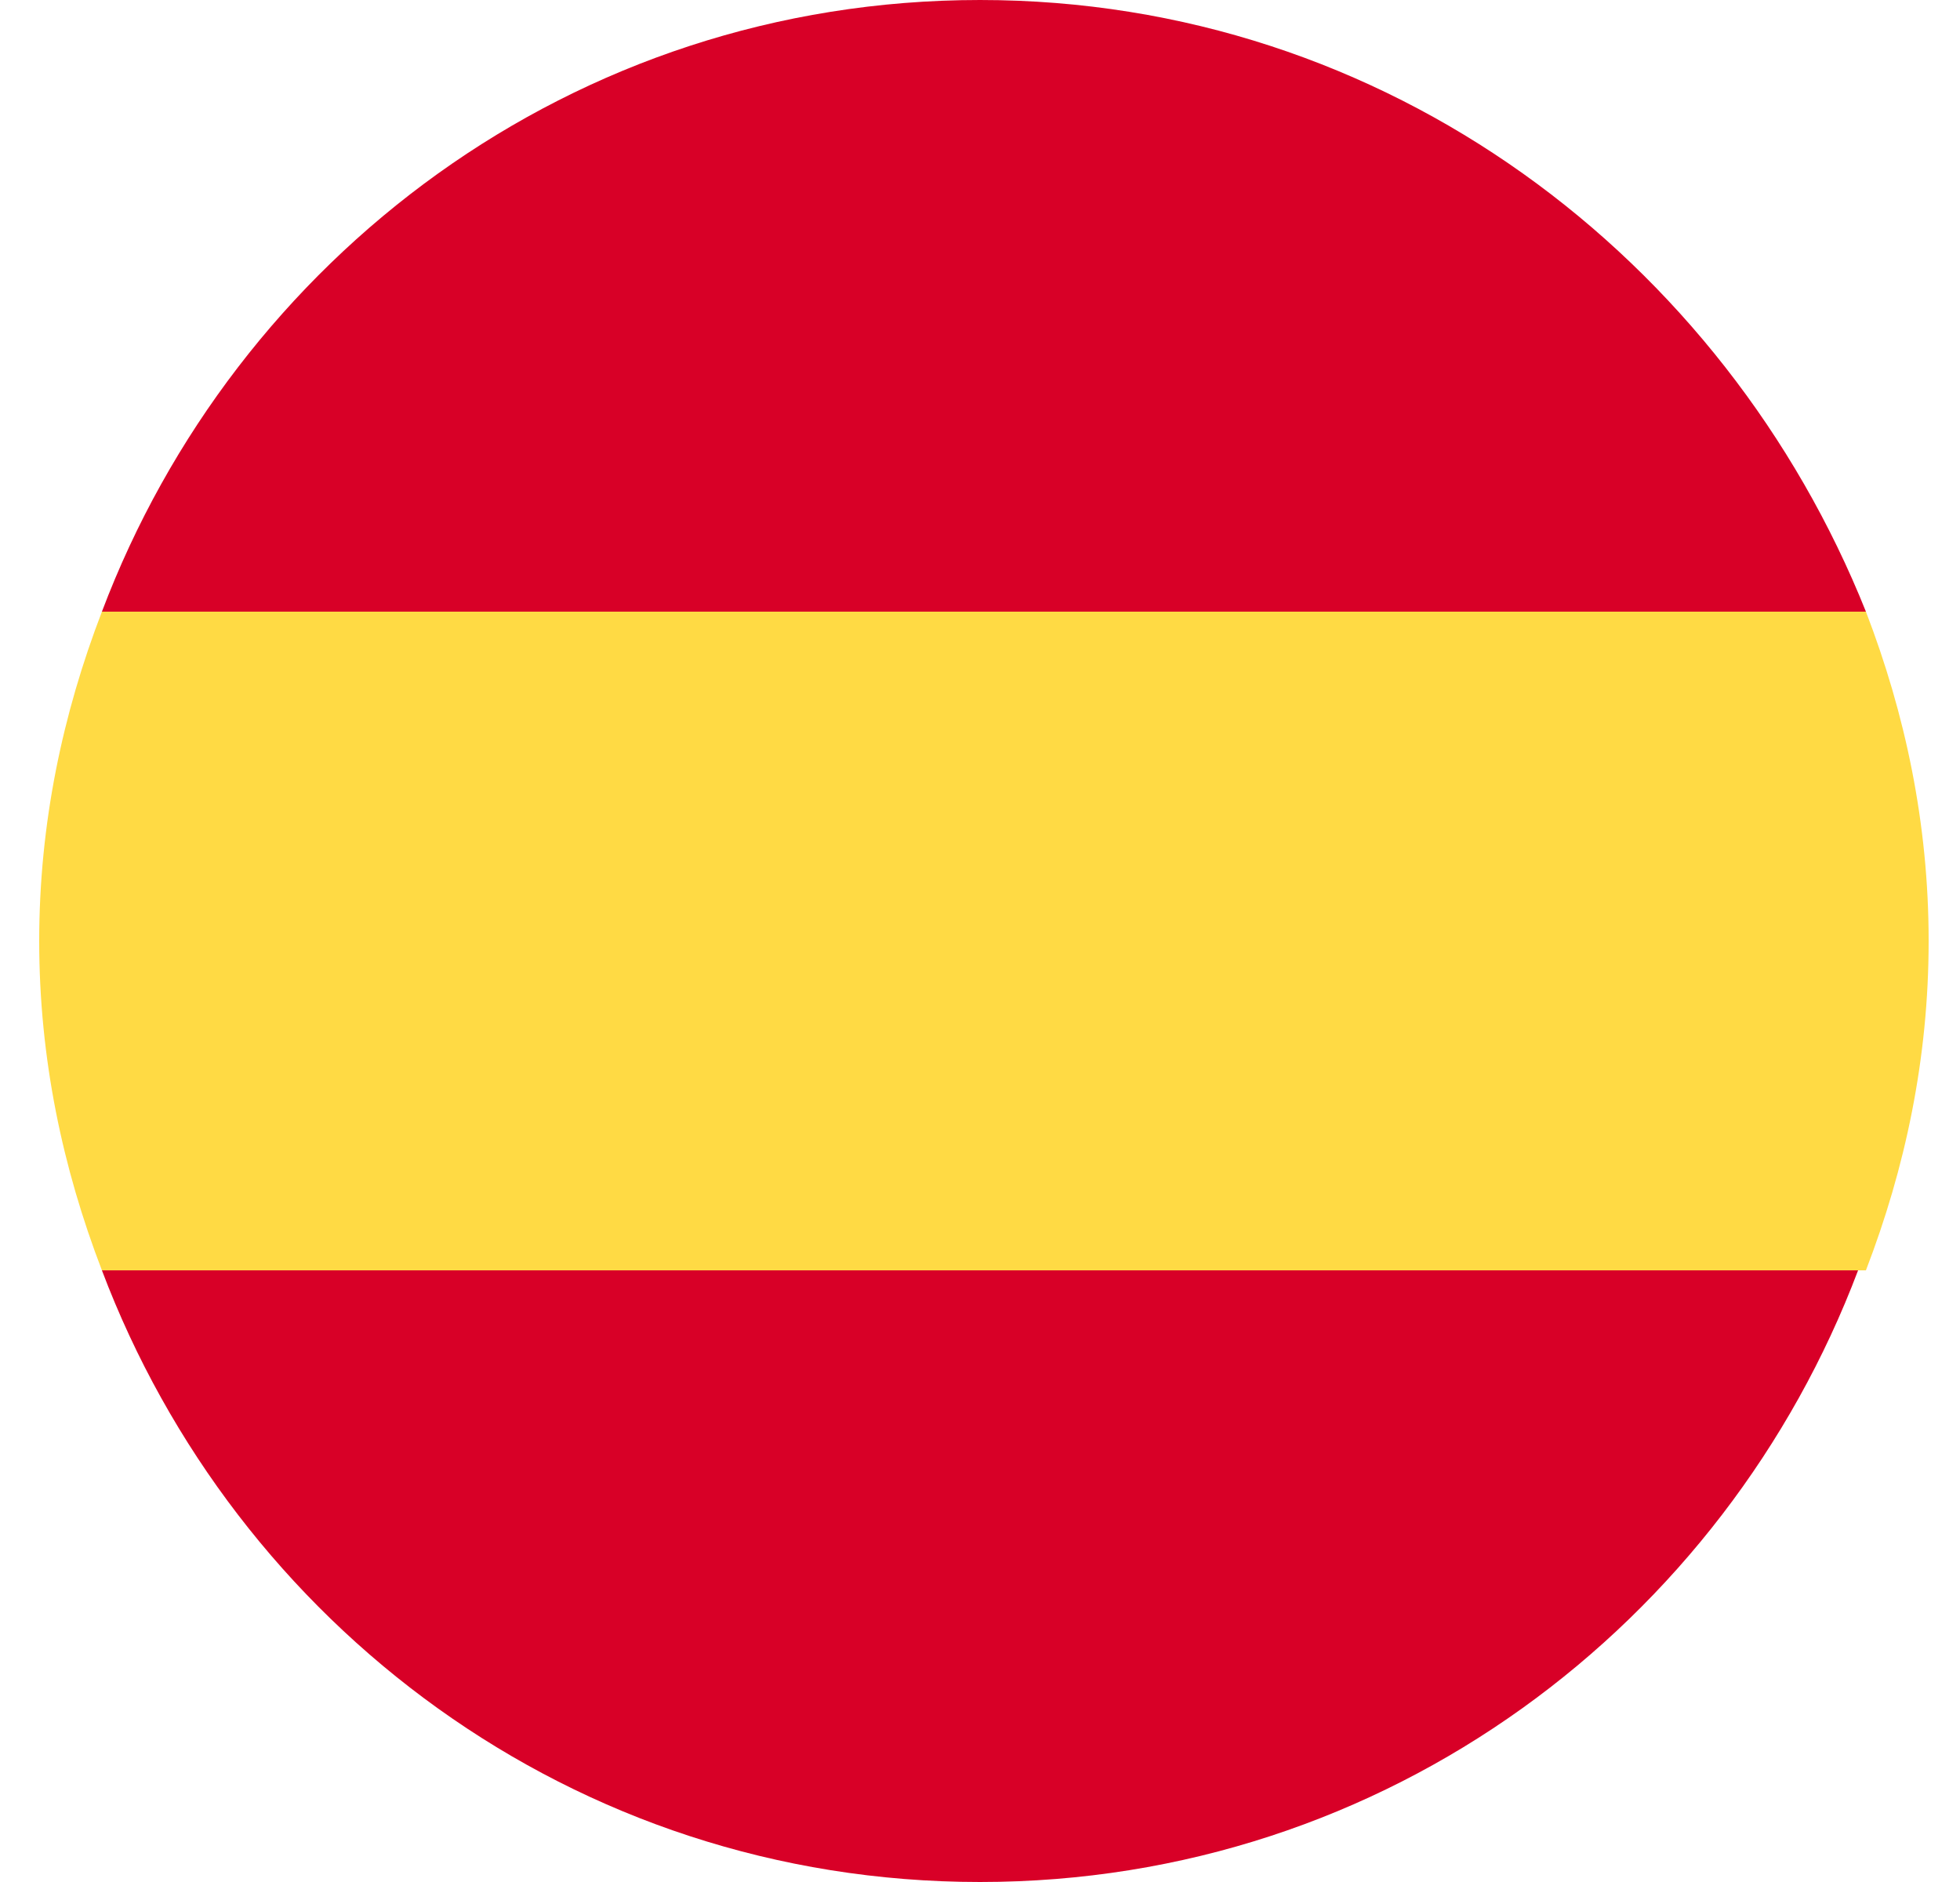
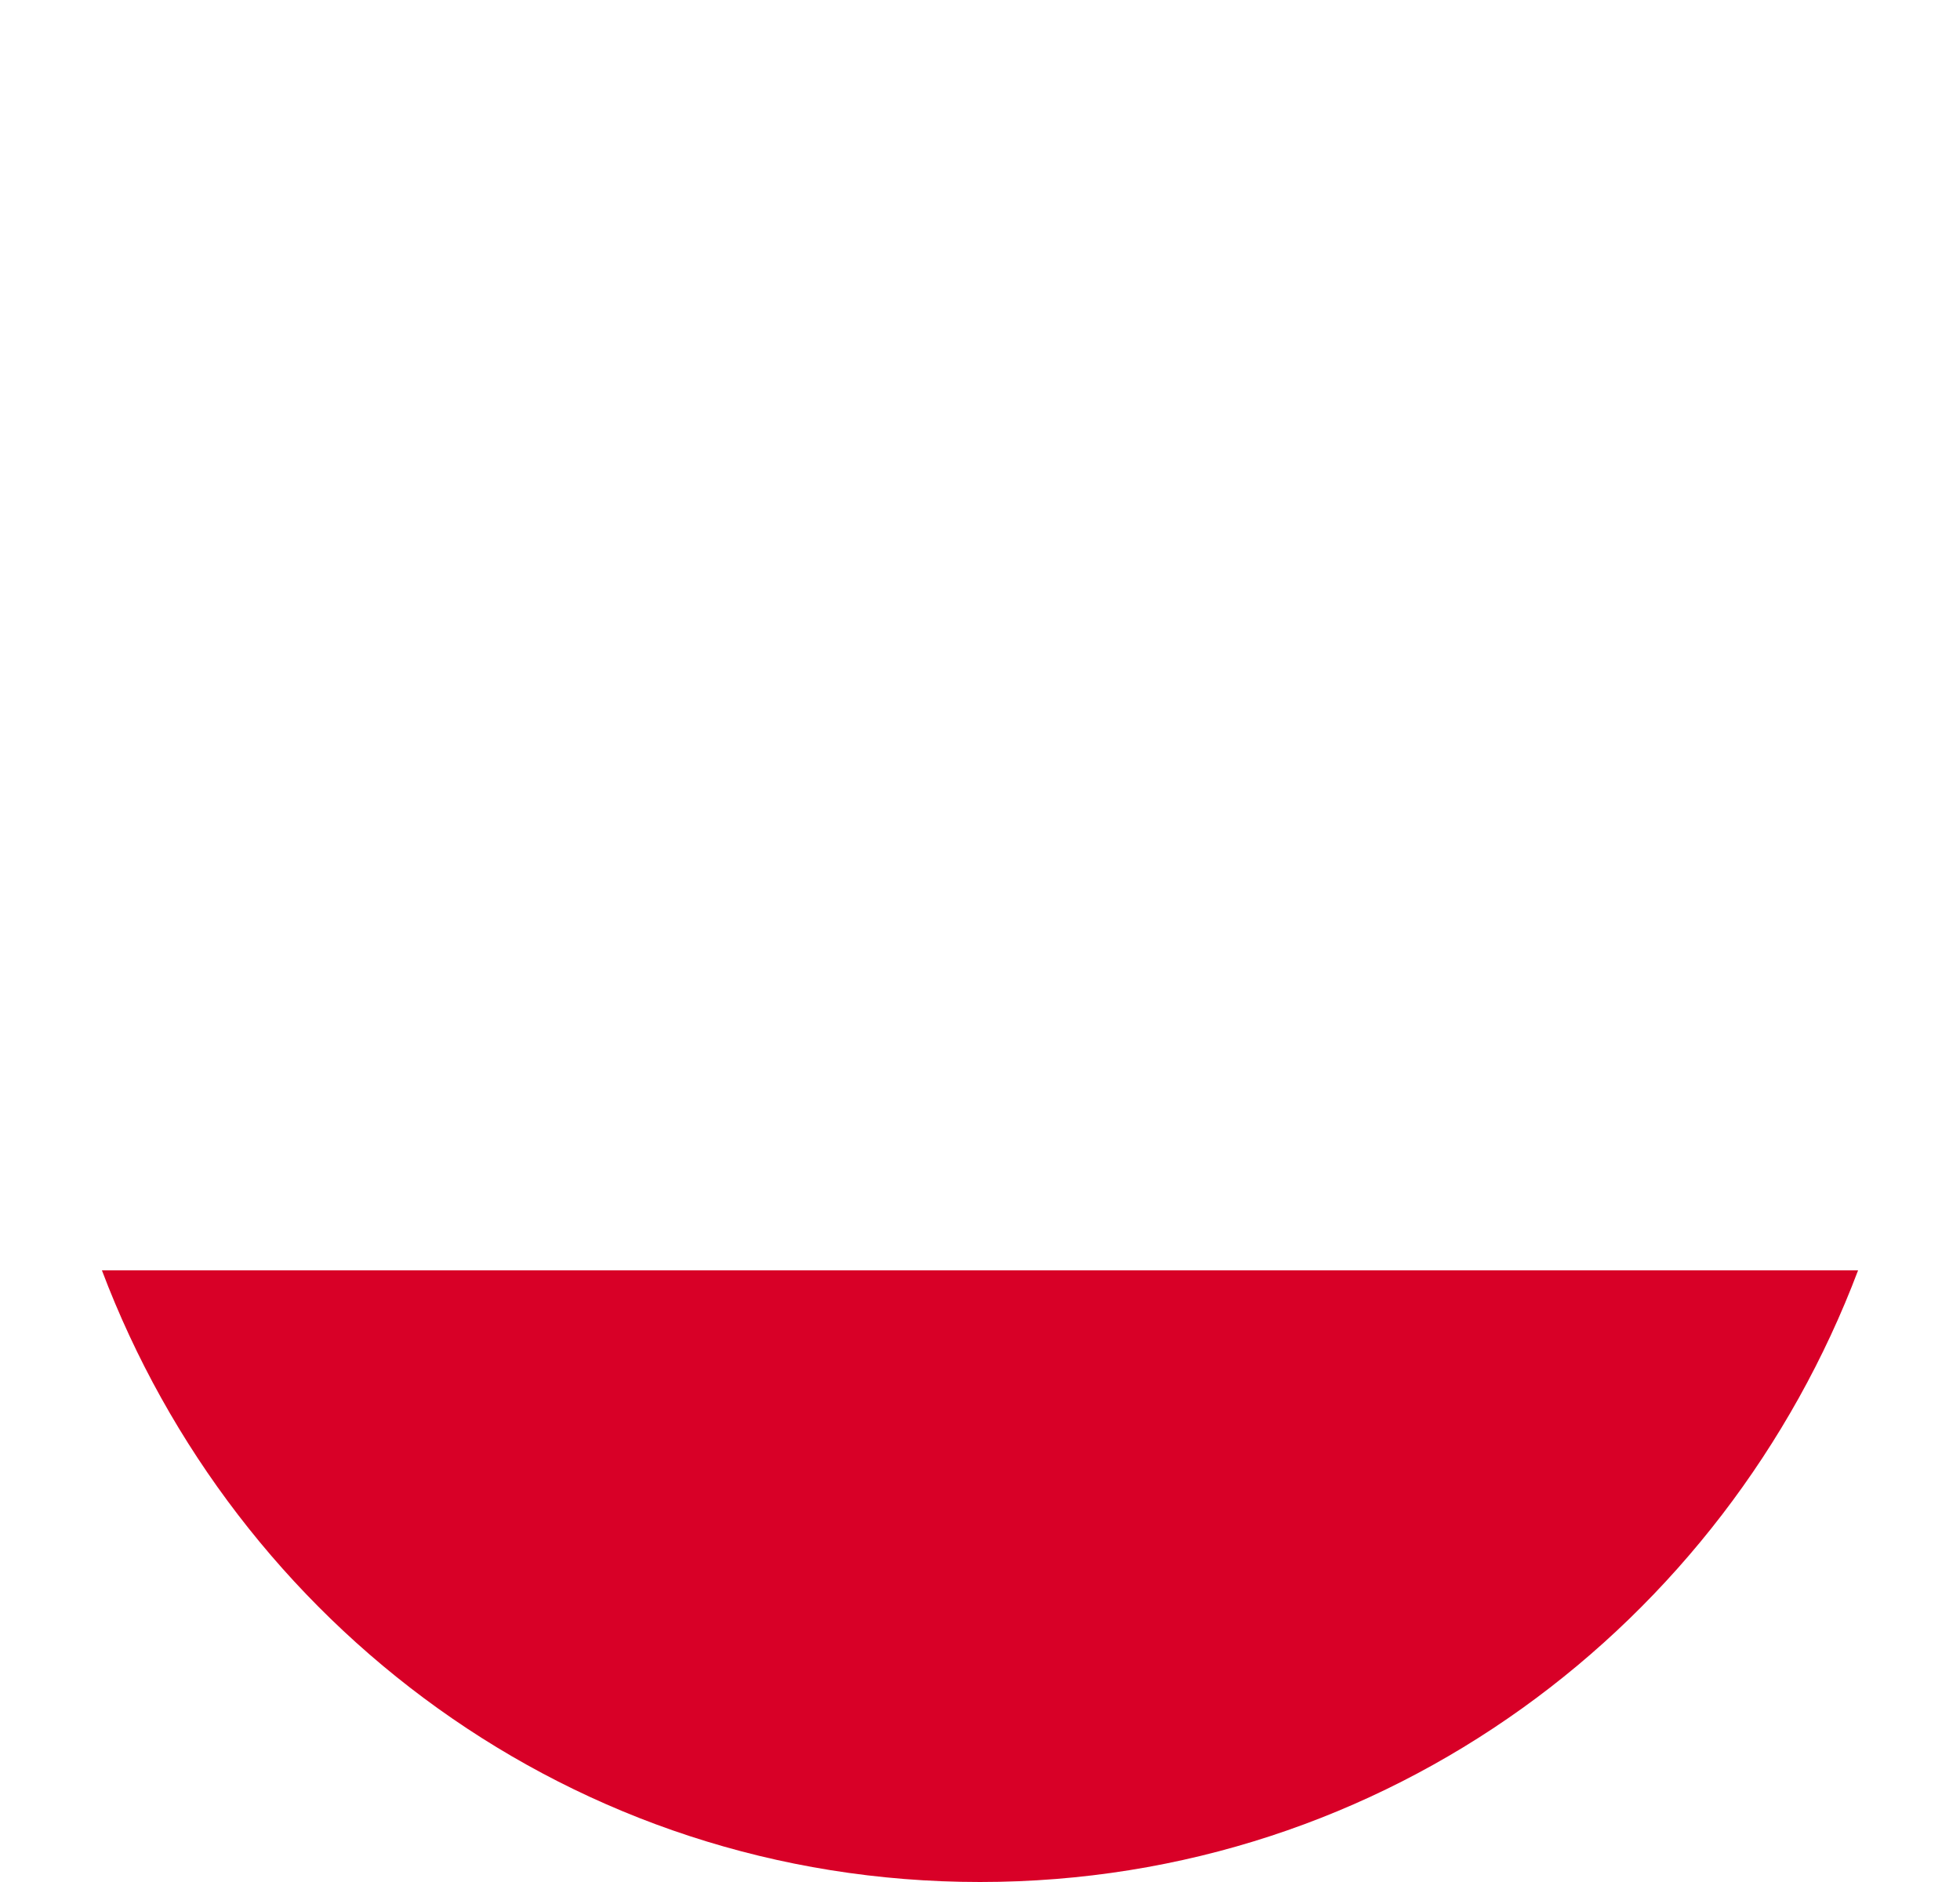
<svg xmlns="http://www.w3.org/2000/svg" version="1.1" id="Ebene_1" x="0px" y="0px" viewBox="0 0 25 24" style="enable-background:new 0 0 25 24;" xml:space="preserve">
  <style type="text/css">
	.st0{fill:#D80027;}
	.st1{fill:#FFDA44;}
</style>
-   <path class="st0" d="M1.3,7.8h22.5C22,3.3,17.7,0,12.5,0S3,3.3,1.3,7.8z" />
-   <path class="st1" d="M0.5,12c0,1.5,0.3,2.9,0.8,4.2h22.5c0.5-1.3,0.8-2.7,0.8-4.2c0-1.5-0.3-2.9-0.8-4.2H1.3  C0.8,9.1,0.5,10.5,0.5,12z" />
  <path class="st0" d="M23.7,16.2H1.3C3,20.7,7.3,24,12.5,24S22,20.7,23.7,16.2z" />
</svg>